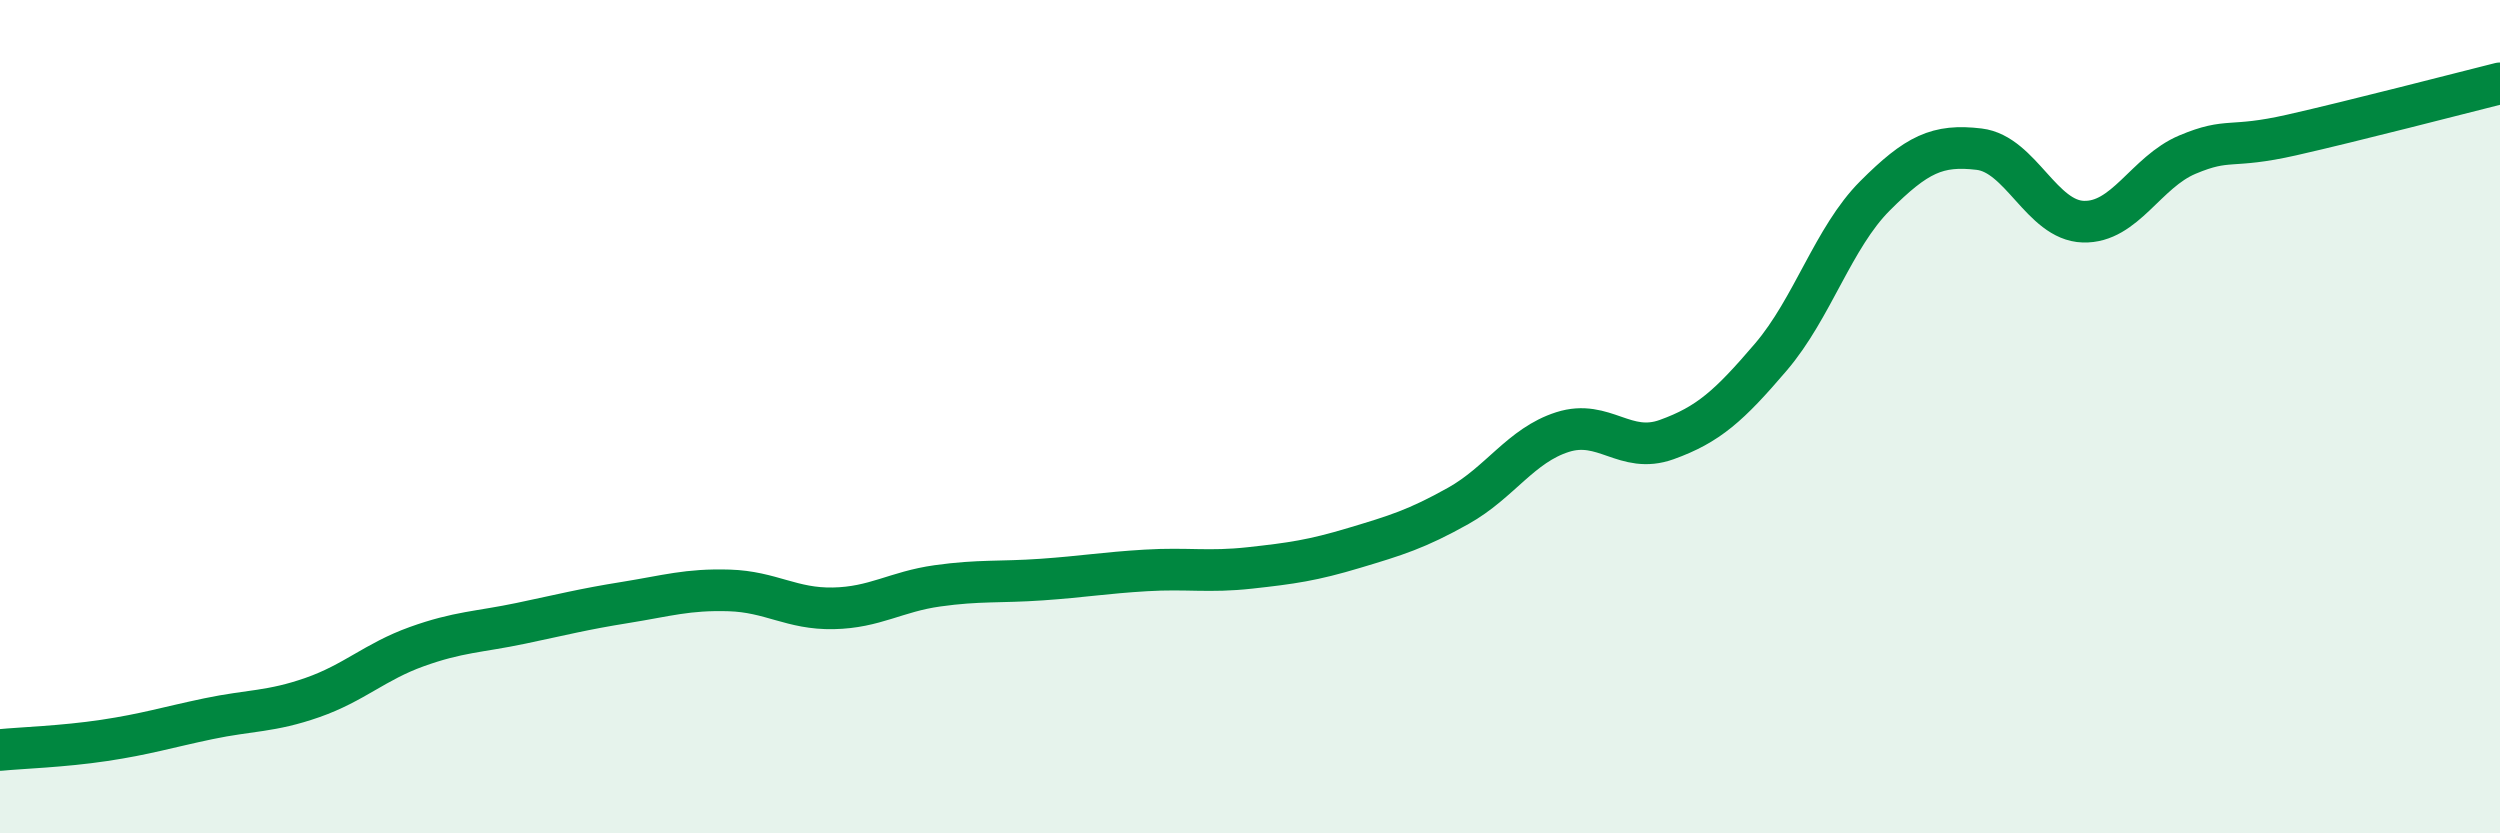
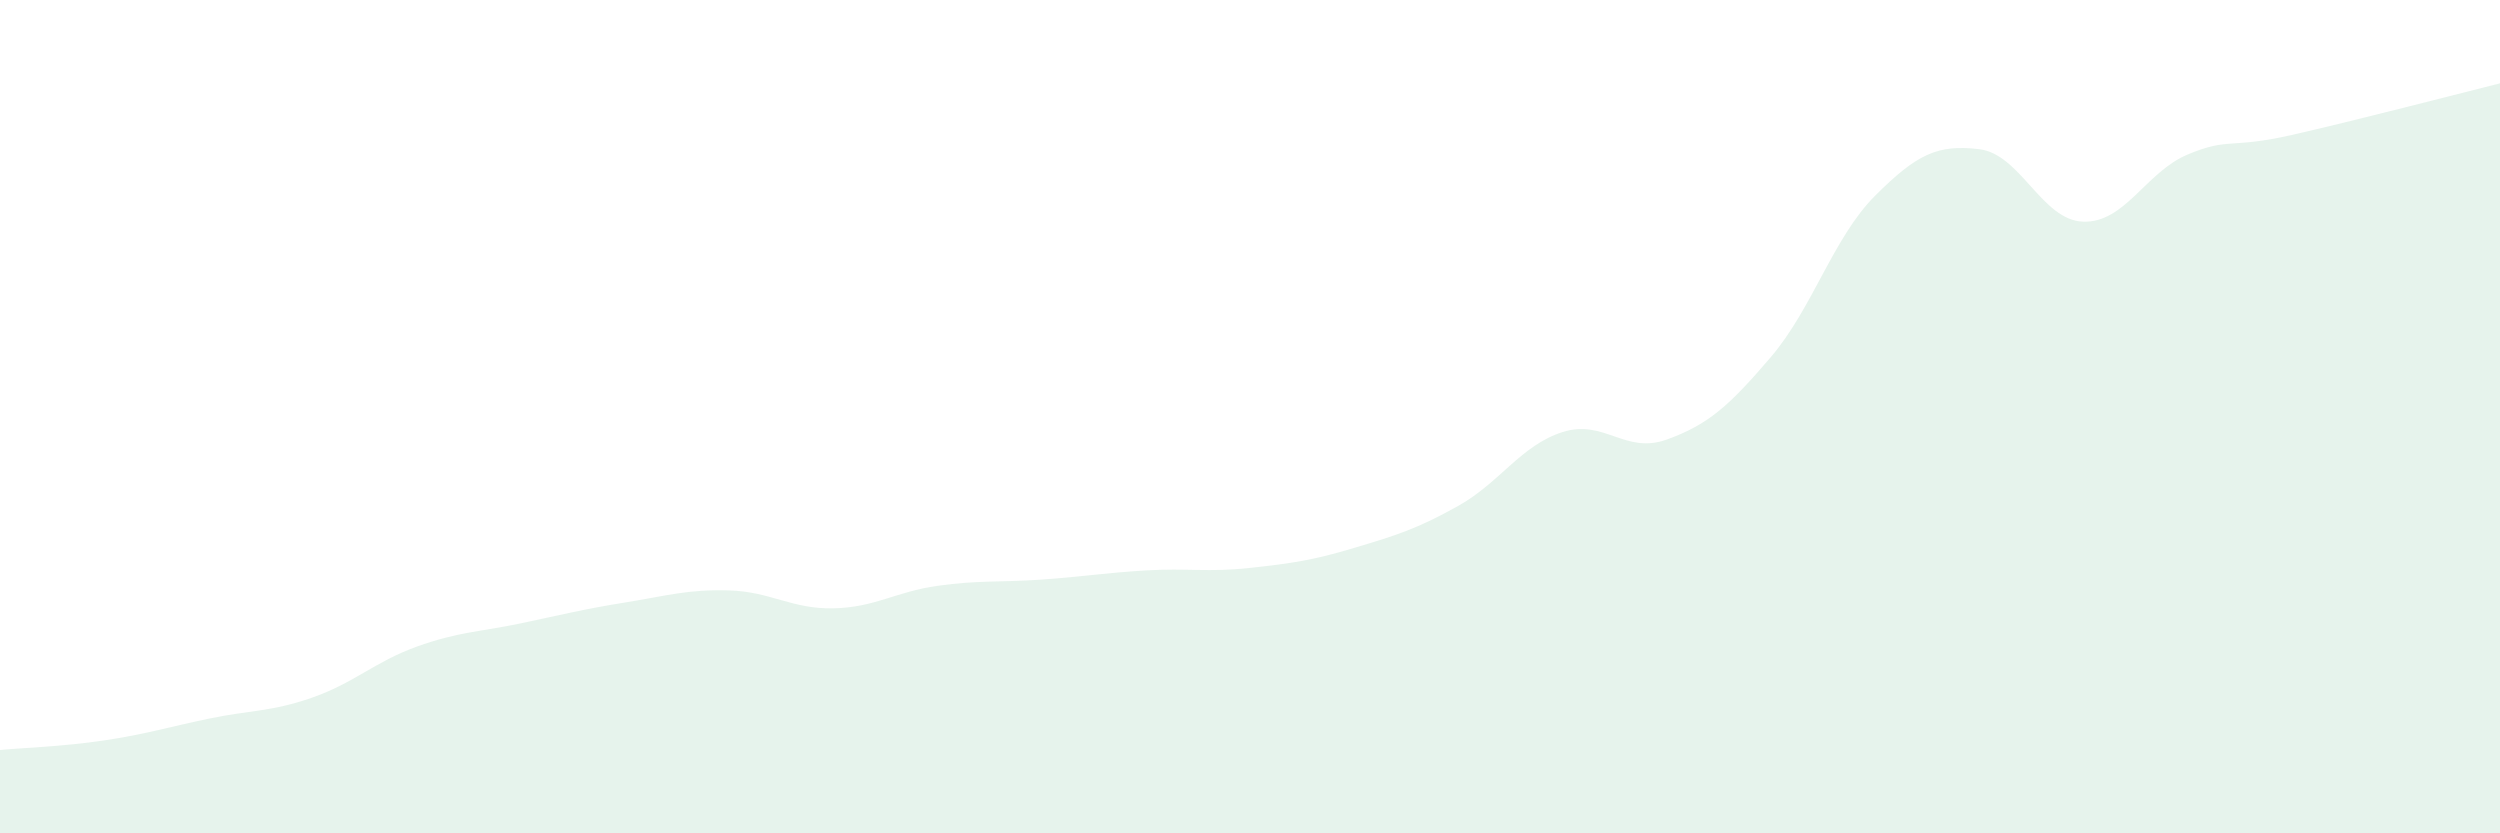
<svg xmlns="http://www.w3.org/2000/svg" width="60" height="20" viewBox="0 0 60 20">
  <path d="M 0,18 C 0.5,17.95 1.5,17.92 2.5,17.77 C 3.5,17.62 4,17.46 5,17.25 C 6,17.04 6.5,17.09 7.5,16.74 C 8.5,16.39 9,15.88 10,15.52 C 11,15.16 11.5,15.17 12.5,14.96 C 13.5,14.75 14,14.62 15,14.46 C 16,14.3 16.5,14.14 17.5,14.17 C 18.5,14.2 19,14.62 20,14.6 C 21,14.58 21.5,14.2 22.5,14.06 C 23.5,13.92 24,13.98 25,13.91 C 26,13.84 26.5,13.75 27.5,13.69 C 28.5,13.63 29,13.74 30,13.63 C 31,13.52 31.5,13.45 32.5,13.15 C 33.5,12.85 34,12.7 35,12.14 C 36,11.58 36.5,10.69 37.5,10.37 C 38.5,10.05 39,10.91 40,10.55 C 41,10.19 41.5,9.74 42.5,8.57 C 43.5,7.4 44,5.7 45,4.7 C 46,3.7 46.5,3.46 47.5,3.58 C 48.5,3.7 49,5.29 50,5.32 C 51,5.35 51.5,4.13 52.5,3.71 C 53.5,3.29 53.5,3.58 55,3.24 C 56.5,2.9 59,2.25 60,2L60 20L0 20Z" fill="#008740" opacity="0.1" stroke-linecap="round" stroke-linejoin="round" />
-   <path d="M 0,18 C 0.5,17.95 1.5,17.92 2.5,17.77 C 3.5,17.62 4,17.46 5,17.25 C 6,17.04 6.5,17.09 7.5,16.74 C 8.5,16.39 9,15.88 10,15.52 C 11,15.16 11.5,15.17 12.5,14.96 C 13.5,14.75 14,14.62 15,14.46 C 16,14.3 16.5,14.14 17.5,14.17 C 18.5,14.2 19,14.62 20,14.6 C 21,14.58 21.5,14.2 22.5,14.06 C 23.5,13.92 24,13.98 25,13.91 C 26,13.84 26.5,13.75 27.5,13.69 C 28.5,13.63 29,13.74 30,13.63 C 31,13.52 31.5,13.45 32.5,13.15 C 33.5,12.85 34,12.7 35,12.14 C 36,11.58 36.5,10.69 37.5,10.37 C 38.5,10.05 39,10.91 40,10.55 C 41,10.19 41.5,9.74 42.5,8.57 C 43.5,7.4 44,5.7 45,4.7 C 46,3.7 46.5,3.46 47.5,3.58 C 48.5,3.7 49,5.29 50,5.32 C 51,5.35 51.5,4.13 52.5,3.71 C 53.5,3.29 53.5,3.58 55,3.24 C 56.5,2.9 59,2.25 60,2" stroke="#008740" stroke-width="1" fill="none" stroke-linecap="round" stroke-linejoin="round" />
</svg>